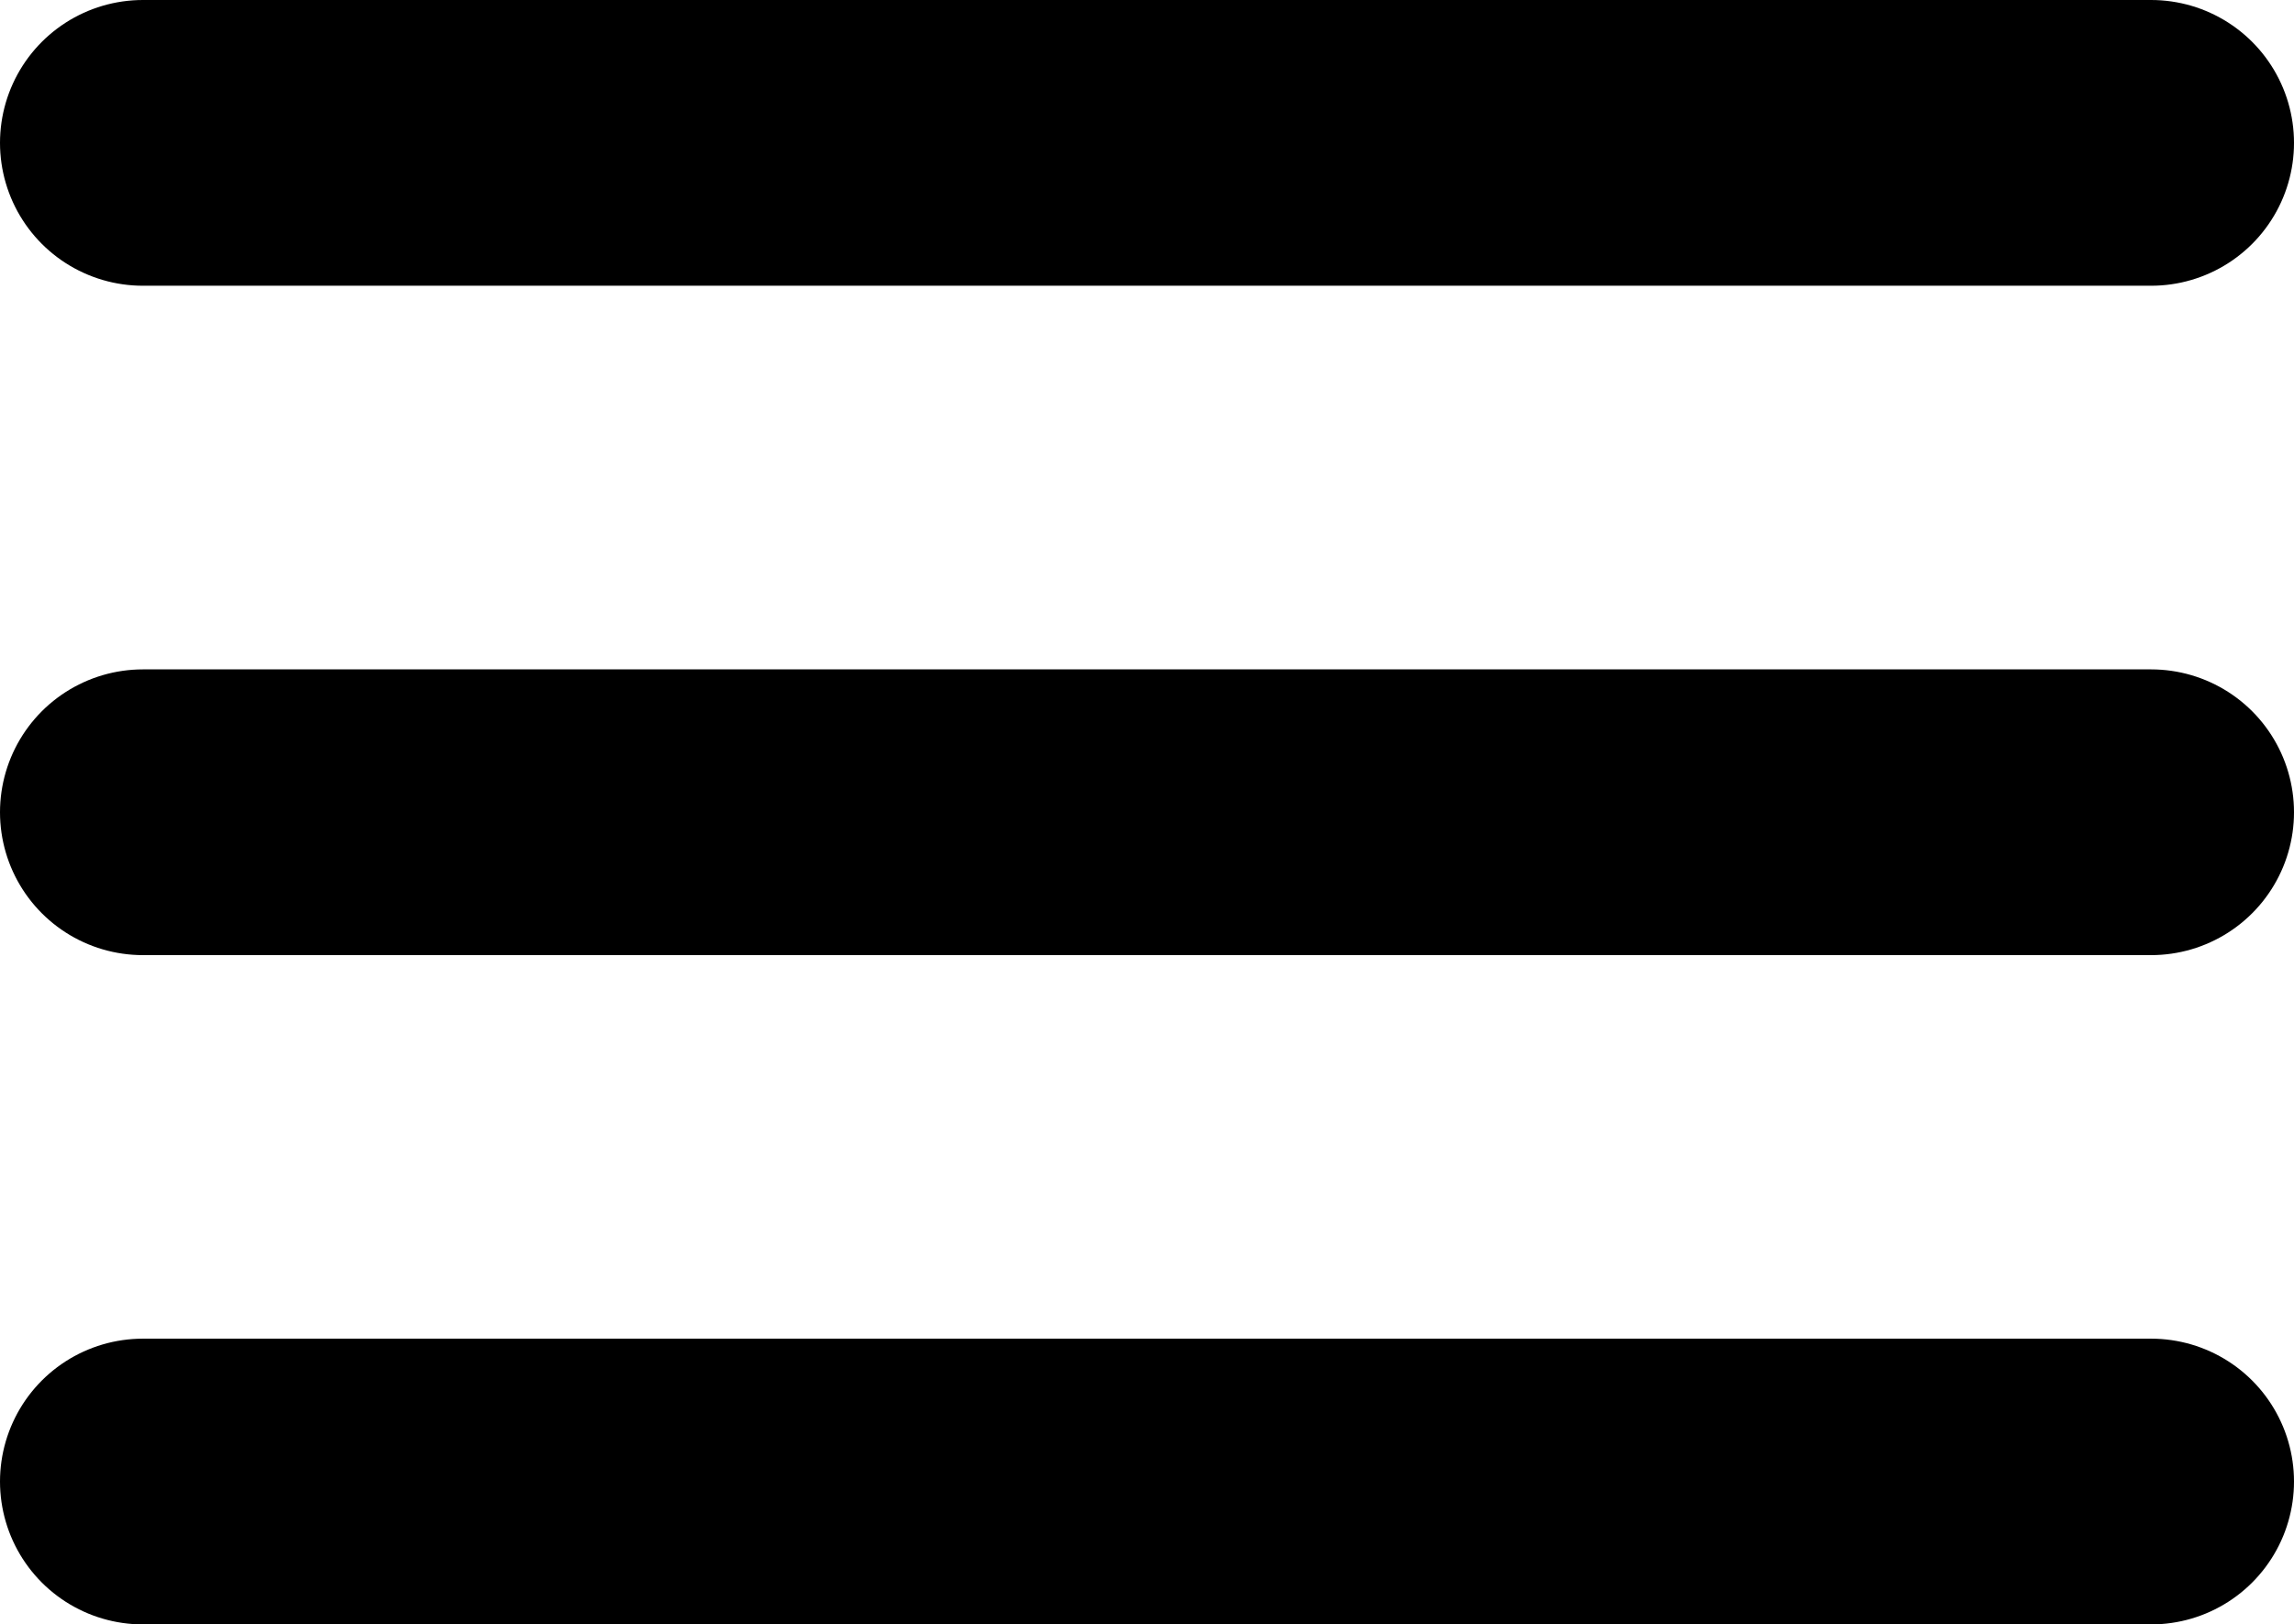
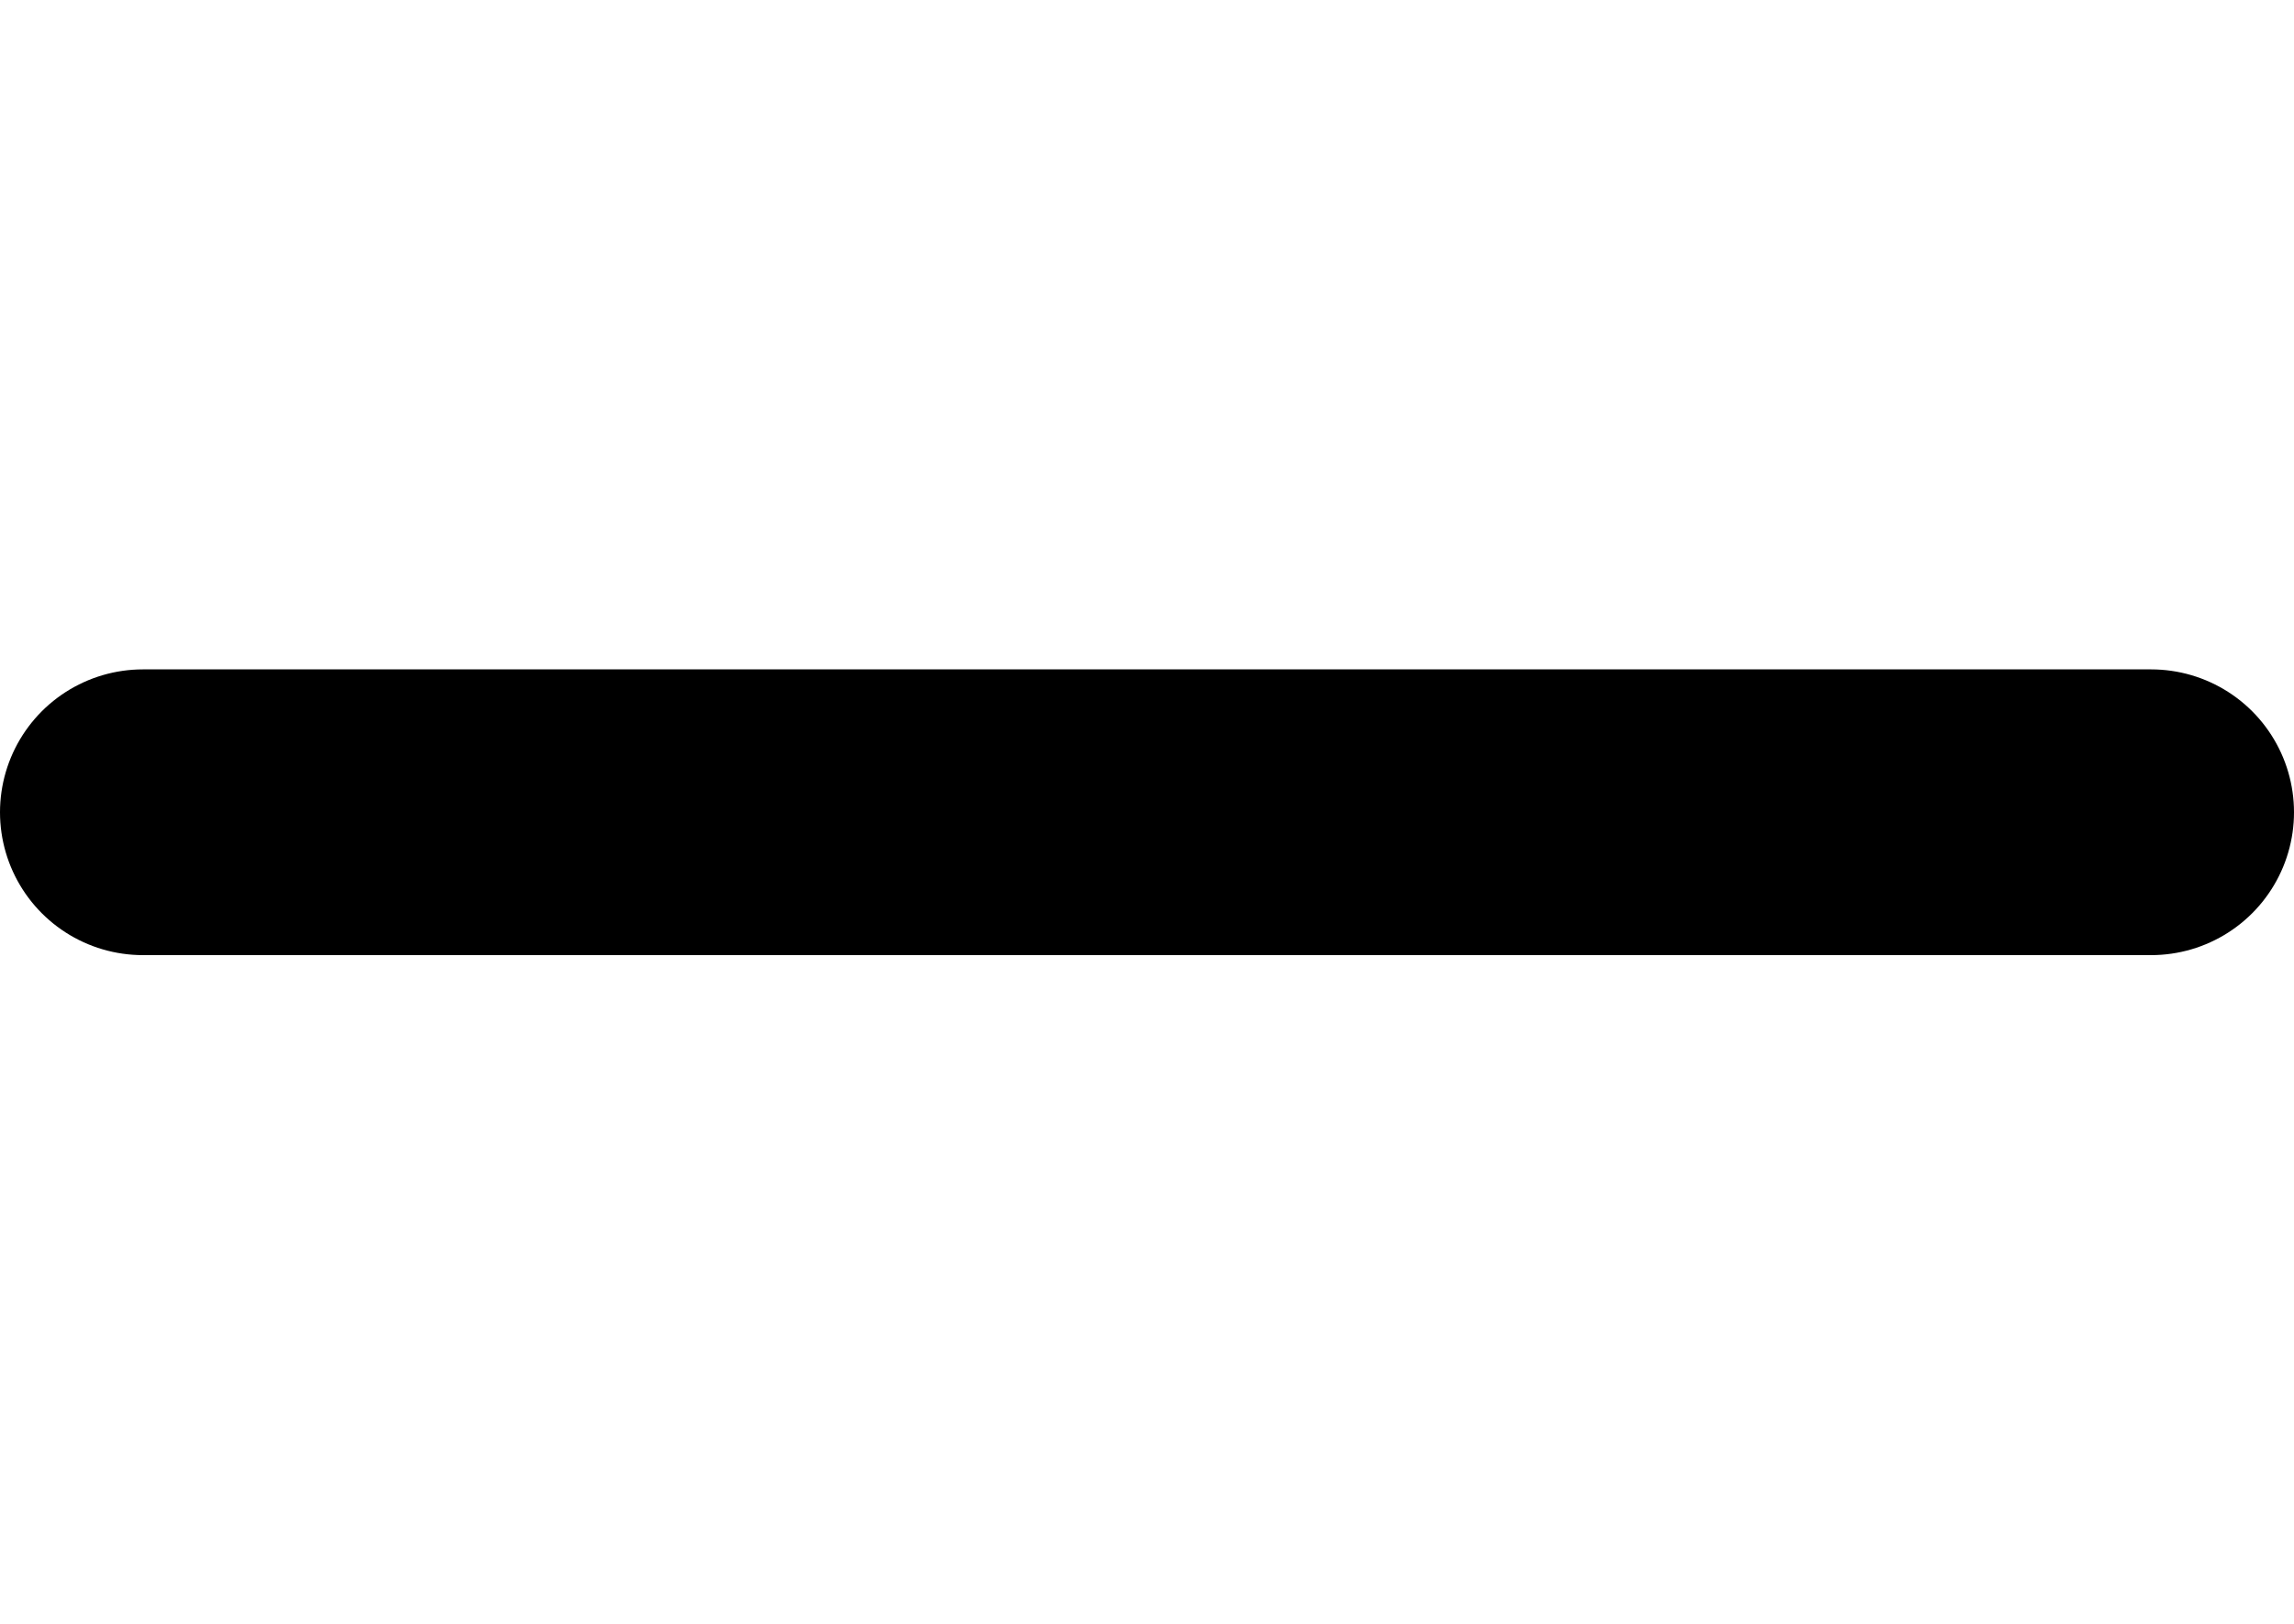
<svg xmlns="http://www.w3.org/2000/svg" width="24.083" height="17.055" viewBox="0 0 24.083 17.055">
  <g id="Icon_feather-menu" data-name="Icon feather-menu" transform="translate(-3 -7.5)">
    <path id="Path_2609" data-name="Path 2609" d="M4.5,18H25.583" transform="translate(0 -1.972)" fill="none" stroke="#000" stroke-linecap="round" stroke-linejoin="round" stroke-width="3" />
-     <path id="Path_2610" data-name="Path 2610" d="M4.5,9H25.583" fill="none" stroke="#000" stroke-linecap="round" stroke-linejoin="round" stroke-width="3" />
-     <path id="Path_2611" data-name="Path 2611" d="M4.5,27H25.583" transform="translate(0 -3.945)" fill="none" stroke="#000" stroke-linecap="round" stroke-linejoin="round" stroke-width="3" />
  </g>
</svg>